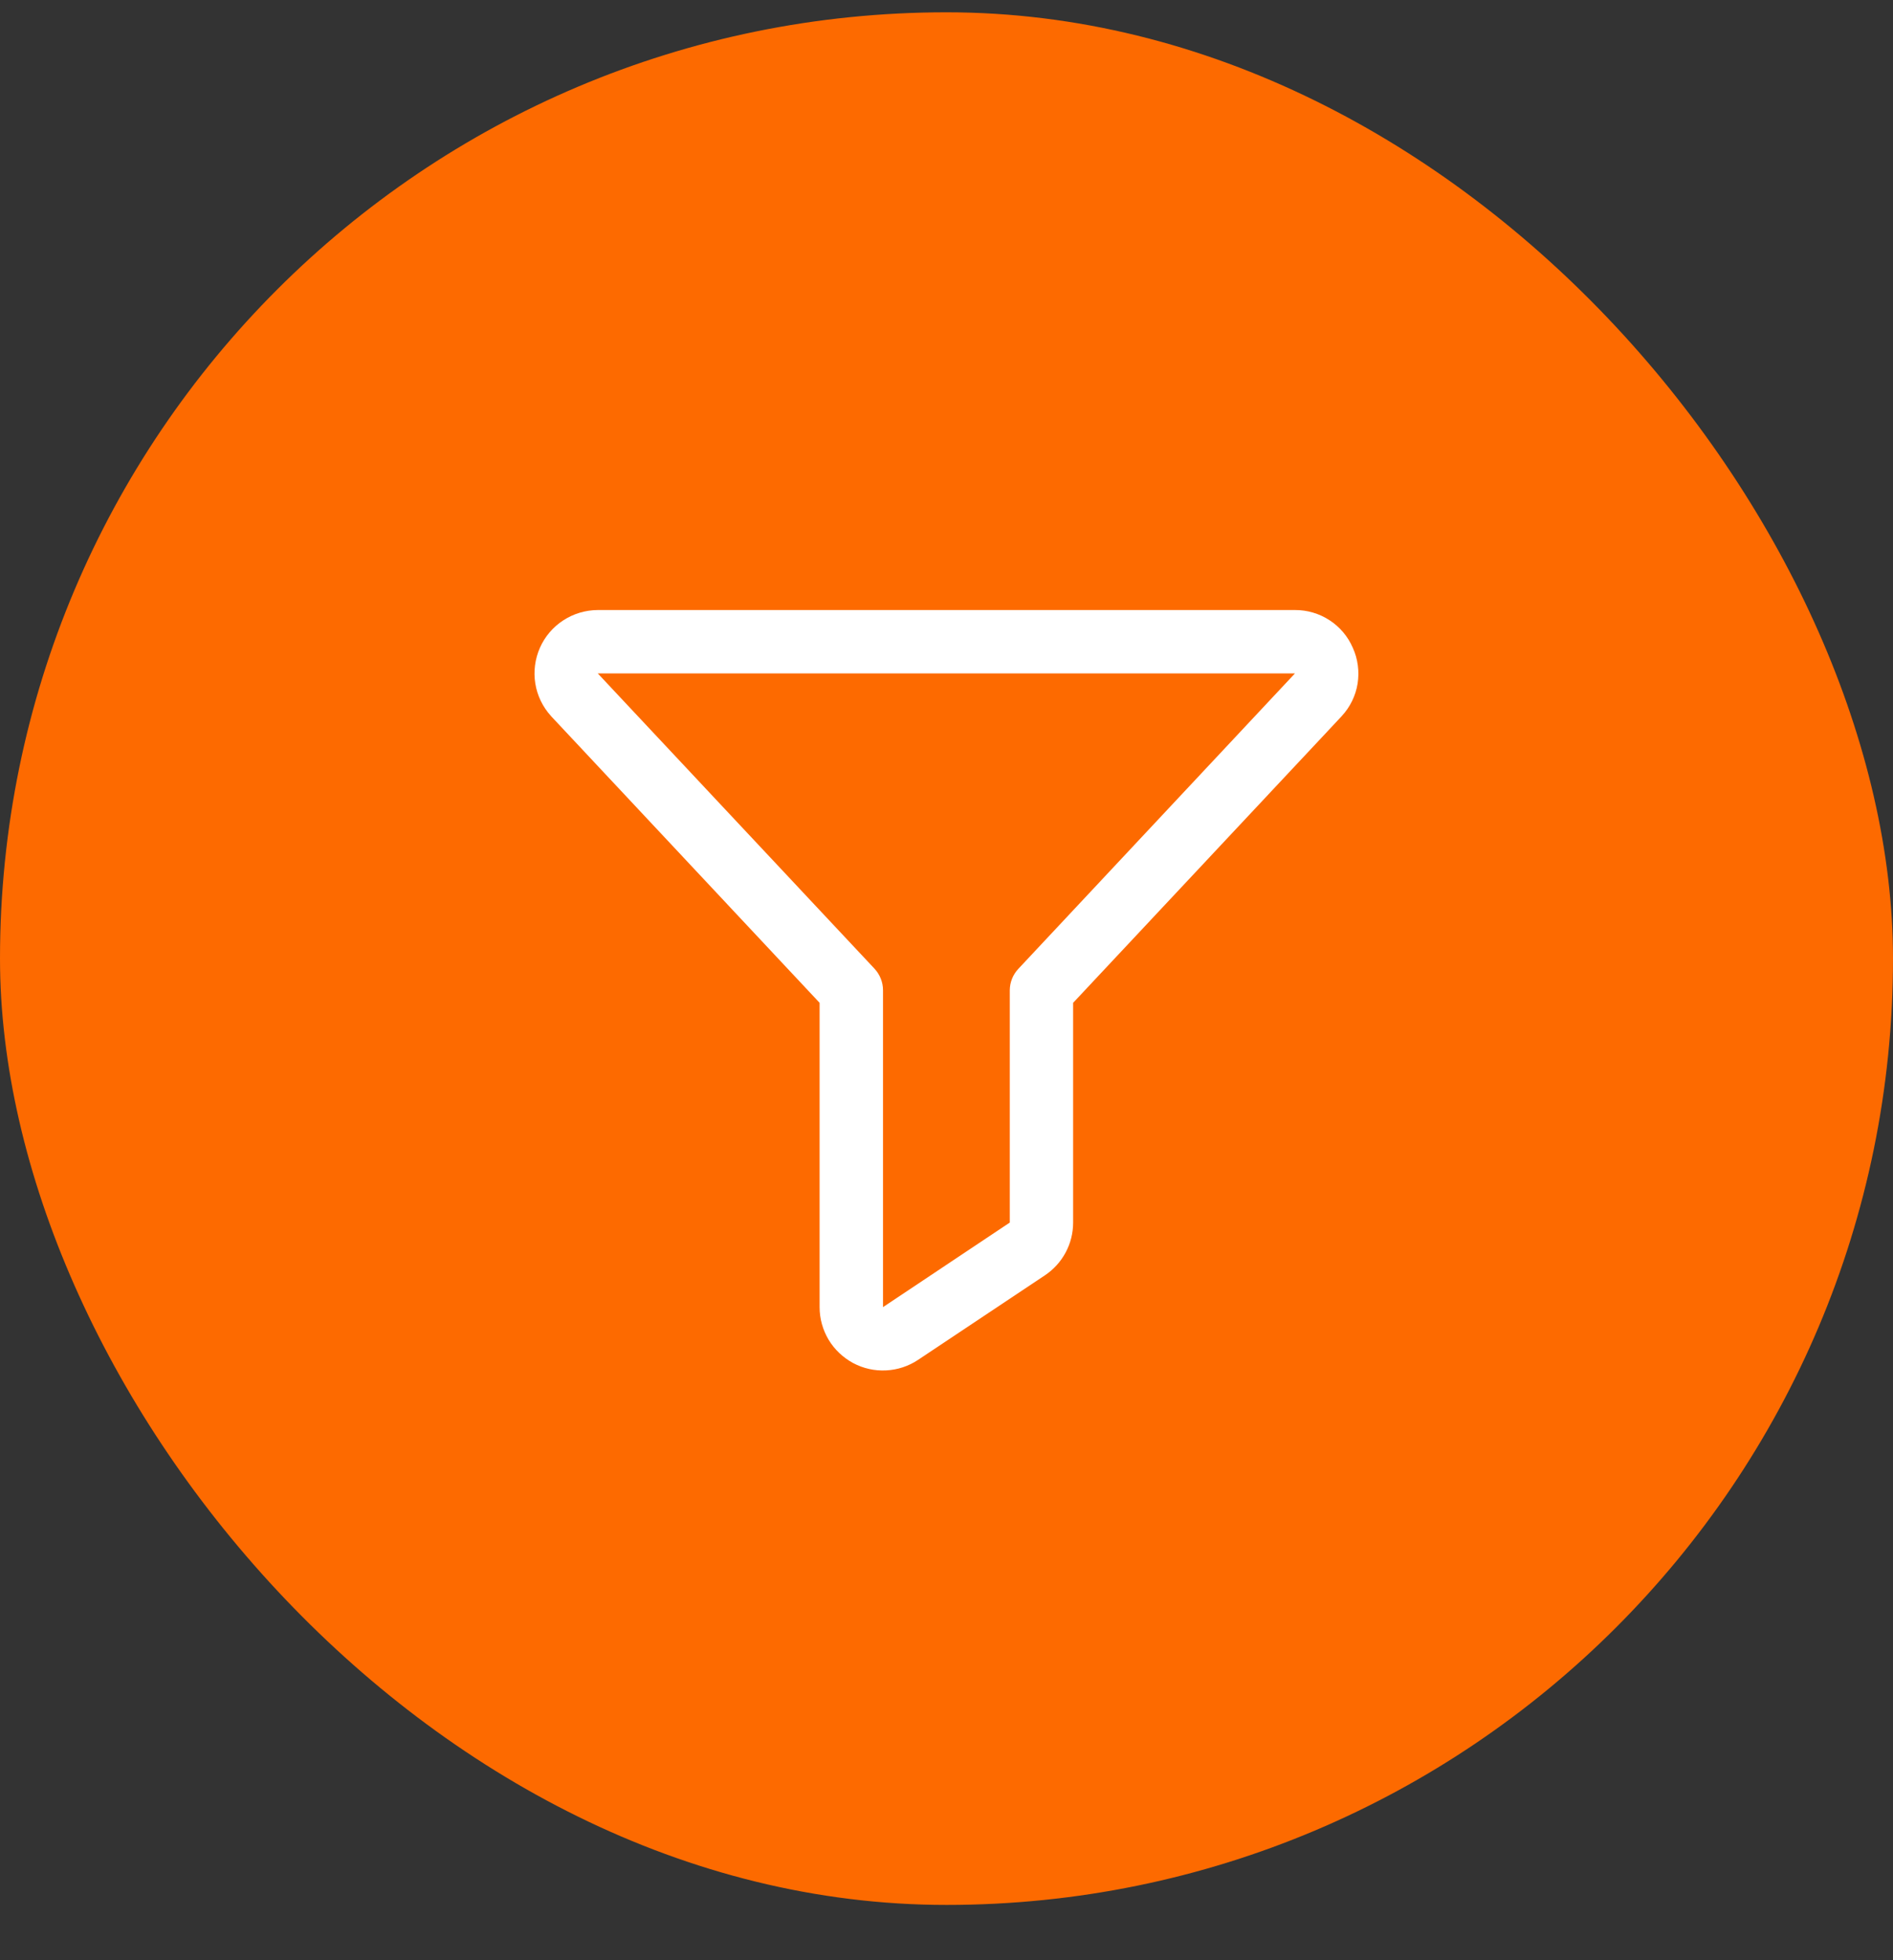
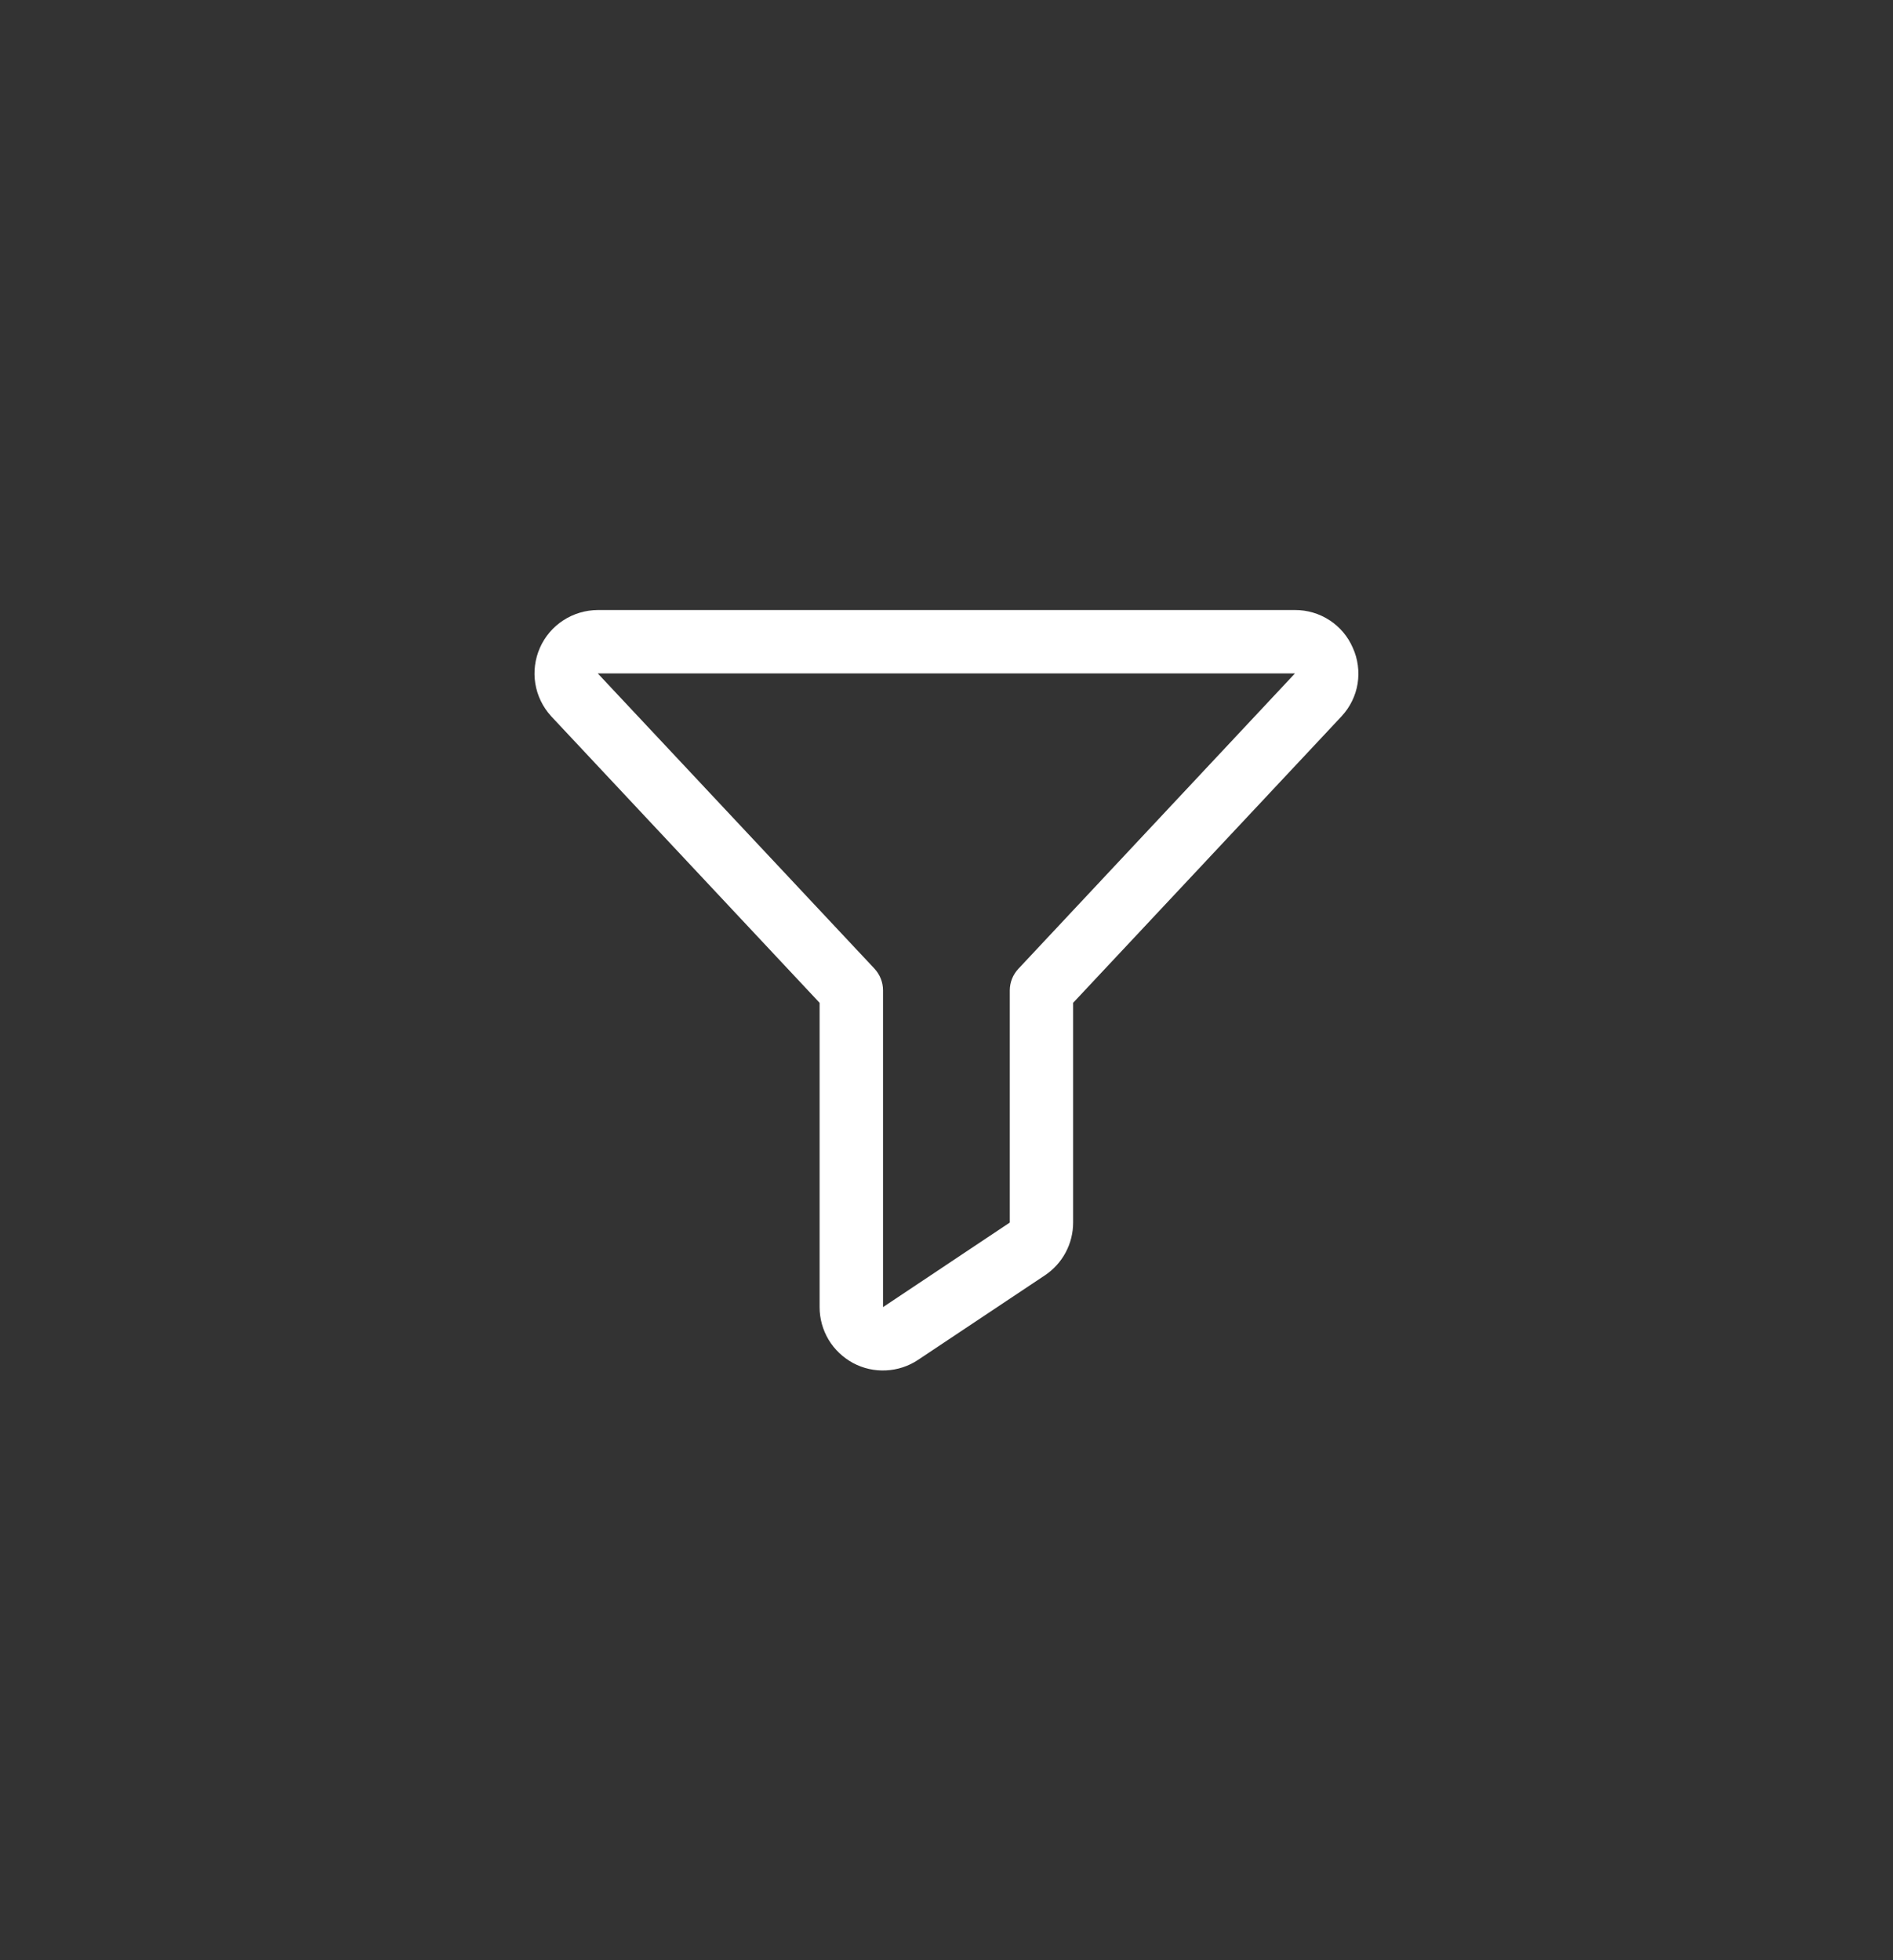
<svg xmlns="http://www.w3.org/2000/svg" width="28" height="29" viewBox="0 0 28 29" fill="none">
  <rect x="0" y="0" width="28" height="29" fill="#333333" stroke="none" />
-   <rect y="0.182" width="28" height="28" rx="14" fill="#FD6A00" />
-   <path d="M20.01 9.584C19.938 9.417 19.818 9.275 19.666 9.176C19.514 9.077 19.336 9.024 19.154 9.025H8.842C8.66 9.026 8.483 9.079 8.331 9.178C8.179 9.277 8.059 9.418 7.986 9.584C7.913 9.75 7.889 9.934 7.918 10.113C7.947 10.292 8.028 10.459 8.15 10.593L8.155 10.599L12.123 14.836V19.338C12.123 19.508 12.169 19.674 12.256 19.82C12.343 19.965 12.469 20.084 12.618 20.165C12.768 20.245 12.936 20.283 13.106 20.274C13.275 20.266 13.439 20.212 13.58 20.118L15.455 18.868C15.584 18.782 15.689 18.666 15.762 18.53C15.835 18.394 15.873 18.242 15.873 18.087V14.836L19.842 10.599L19.847 10.593C19.97 10.46 20.052 10.293 20.081 10.113C20.109 9.934 20.085 9.749 20.01 9.584ZM15.063 14.333C14.982 14.419 14.937 14.532 14.936 14.65V18.087L13.061 19.338V14.65C13.061 14.531 13.015 14.417 12.934 14.33L8.842 9.963H19.154L15.063 14.333Z" fill="white" />
+   <path d="M20.01 9.584C19.938 9.417 19.818 9.275 19.666 9.176C19.514 9.077 19.336 9.024 19.154 9.025H8.842C8.66 9.026 8.483 9.079 8.331 9.178C8.179 9.277 8.059 9.418 7.986 9.584C7.913 9.75 7.889 9.934 7.918 10.113C7.947 10.292 8.028 10.459 8.15 10.593L8.155 10.599L12.123 14.836V19.338C12.123 19.508 12.169 19.674 12.256 19.82C12.343 19.965 12.469 20.084 12.618 20.165C12.768 20.245 12.936 20.283 13.106 20.274C13.275 20.266 13.439 20.212 13.58 20.118L15.455 18.868C15.584 18.782 15.689 18.666 15.762 18.53C15.835 18.394 15.873 18.242 15.873 18.087V14.836L19.842 10.599L19.847 10.593C19.97 10.46 20.052 10.293 20.081 10.113C20.109 9.934 20.085 9.749 20.01 9.584ZM15.063 14.333C14.982 14.419 14.937 14.532 14.936 14.65V18.087L13.061 19.338V14.65C13.061 14.531 13.015 14.417 12.934 14.33L8.842 9.963H19.154Z" fill="white" />
</svg>